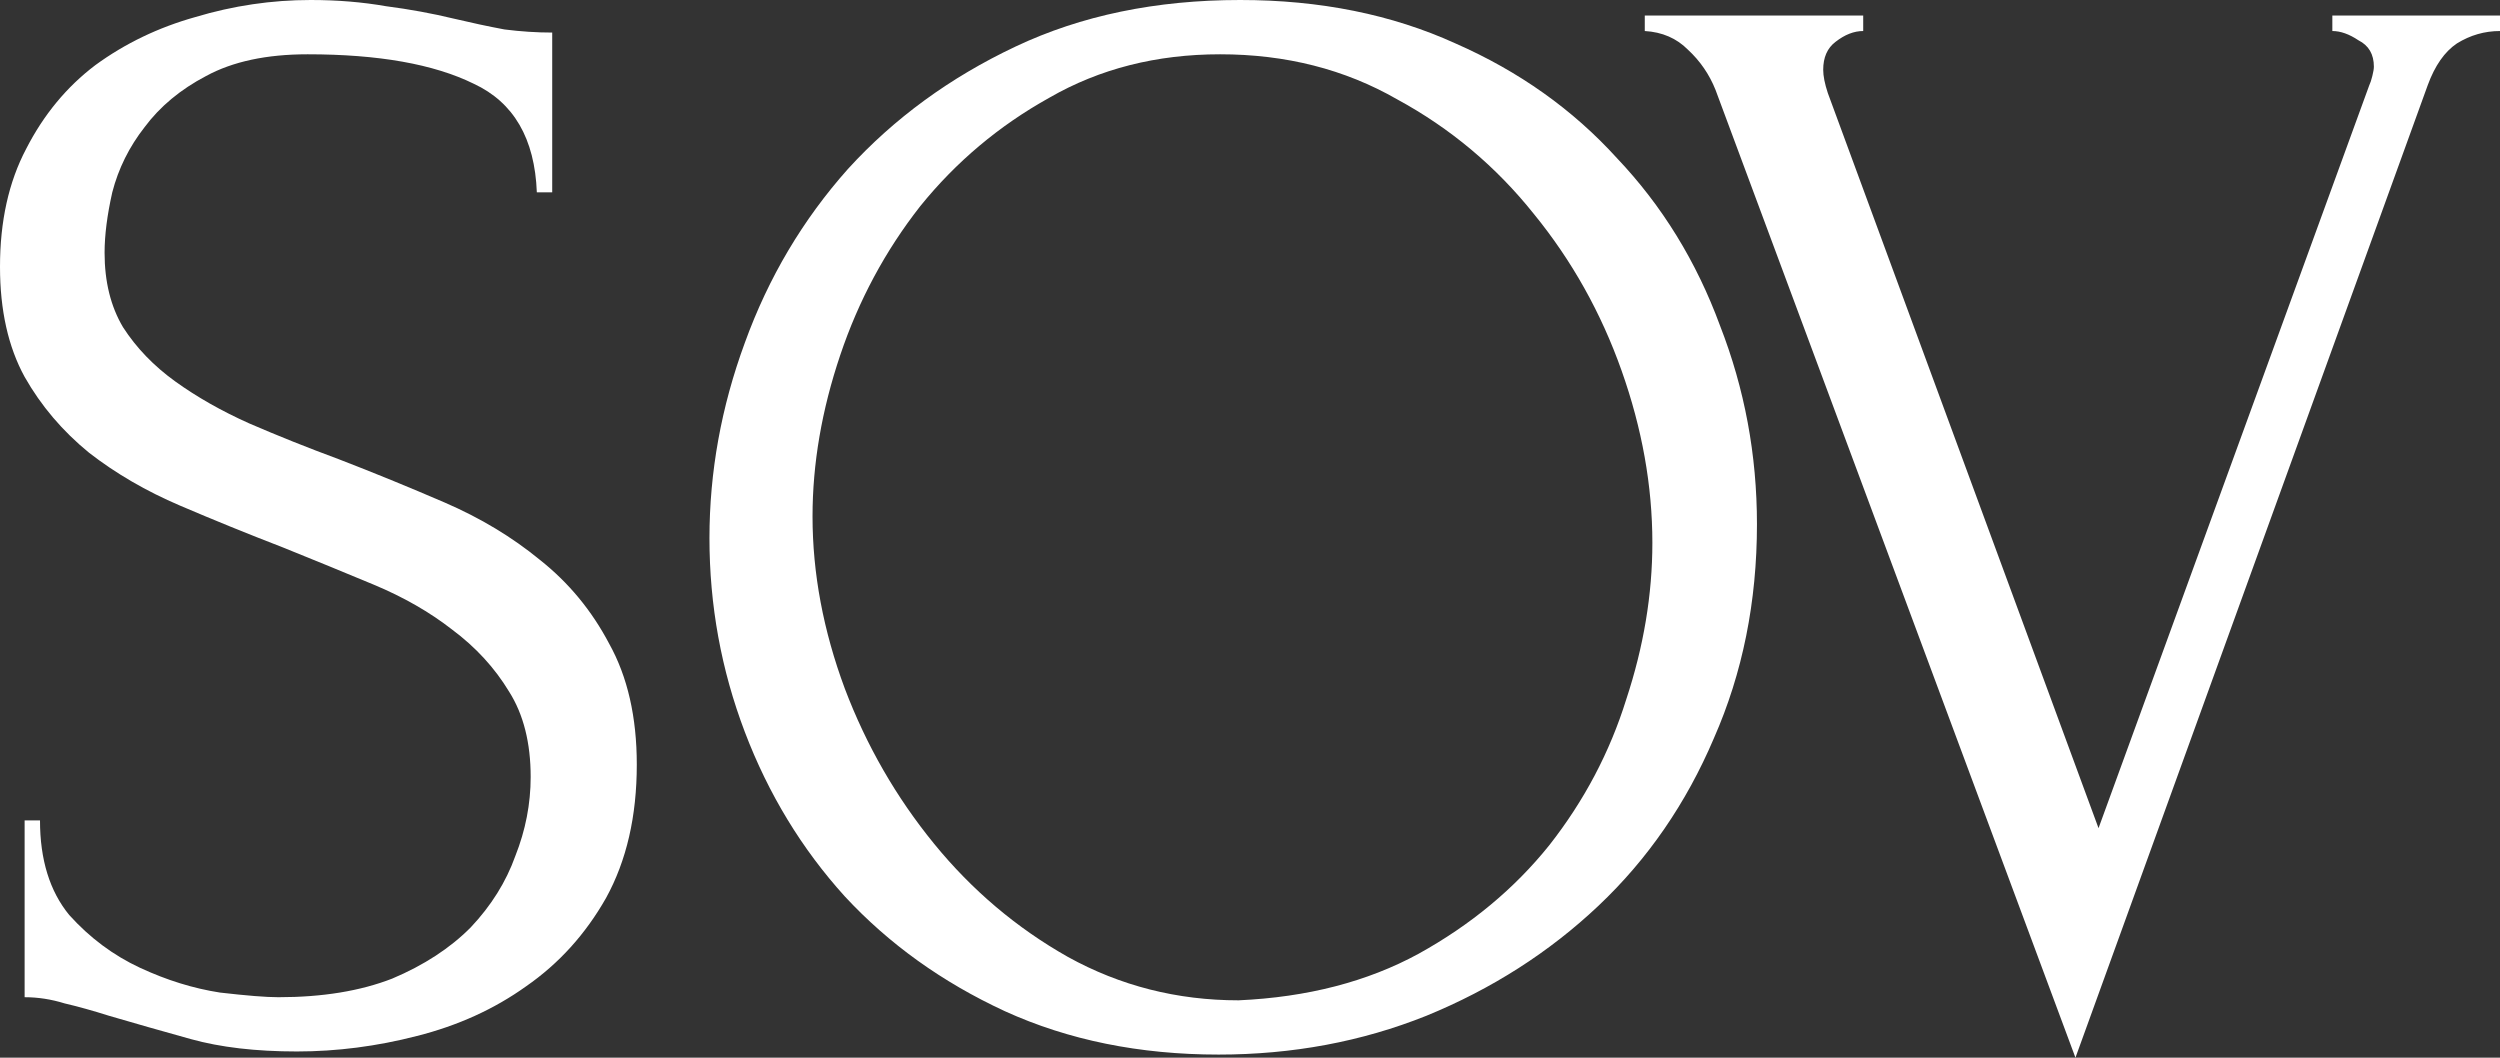
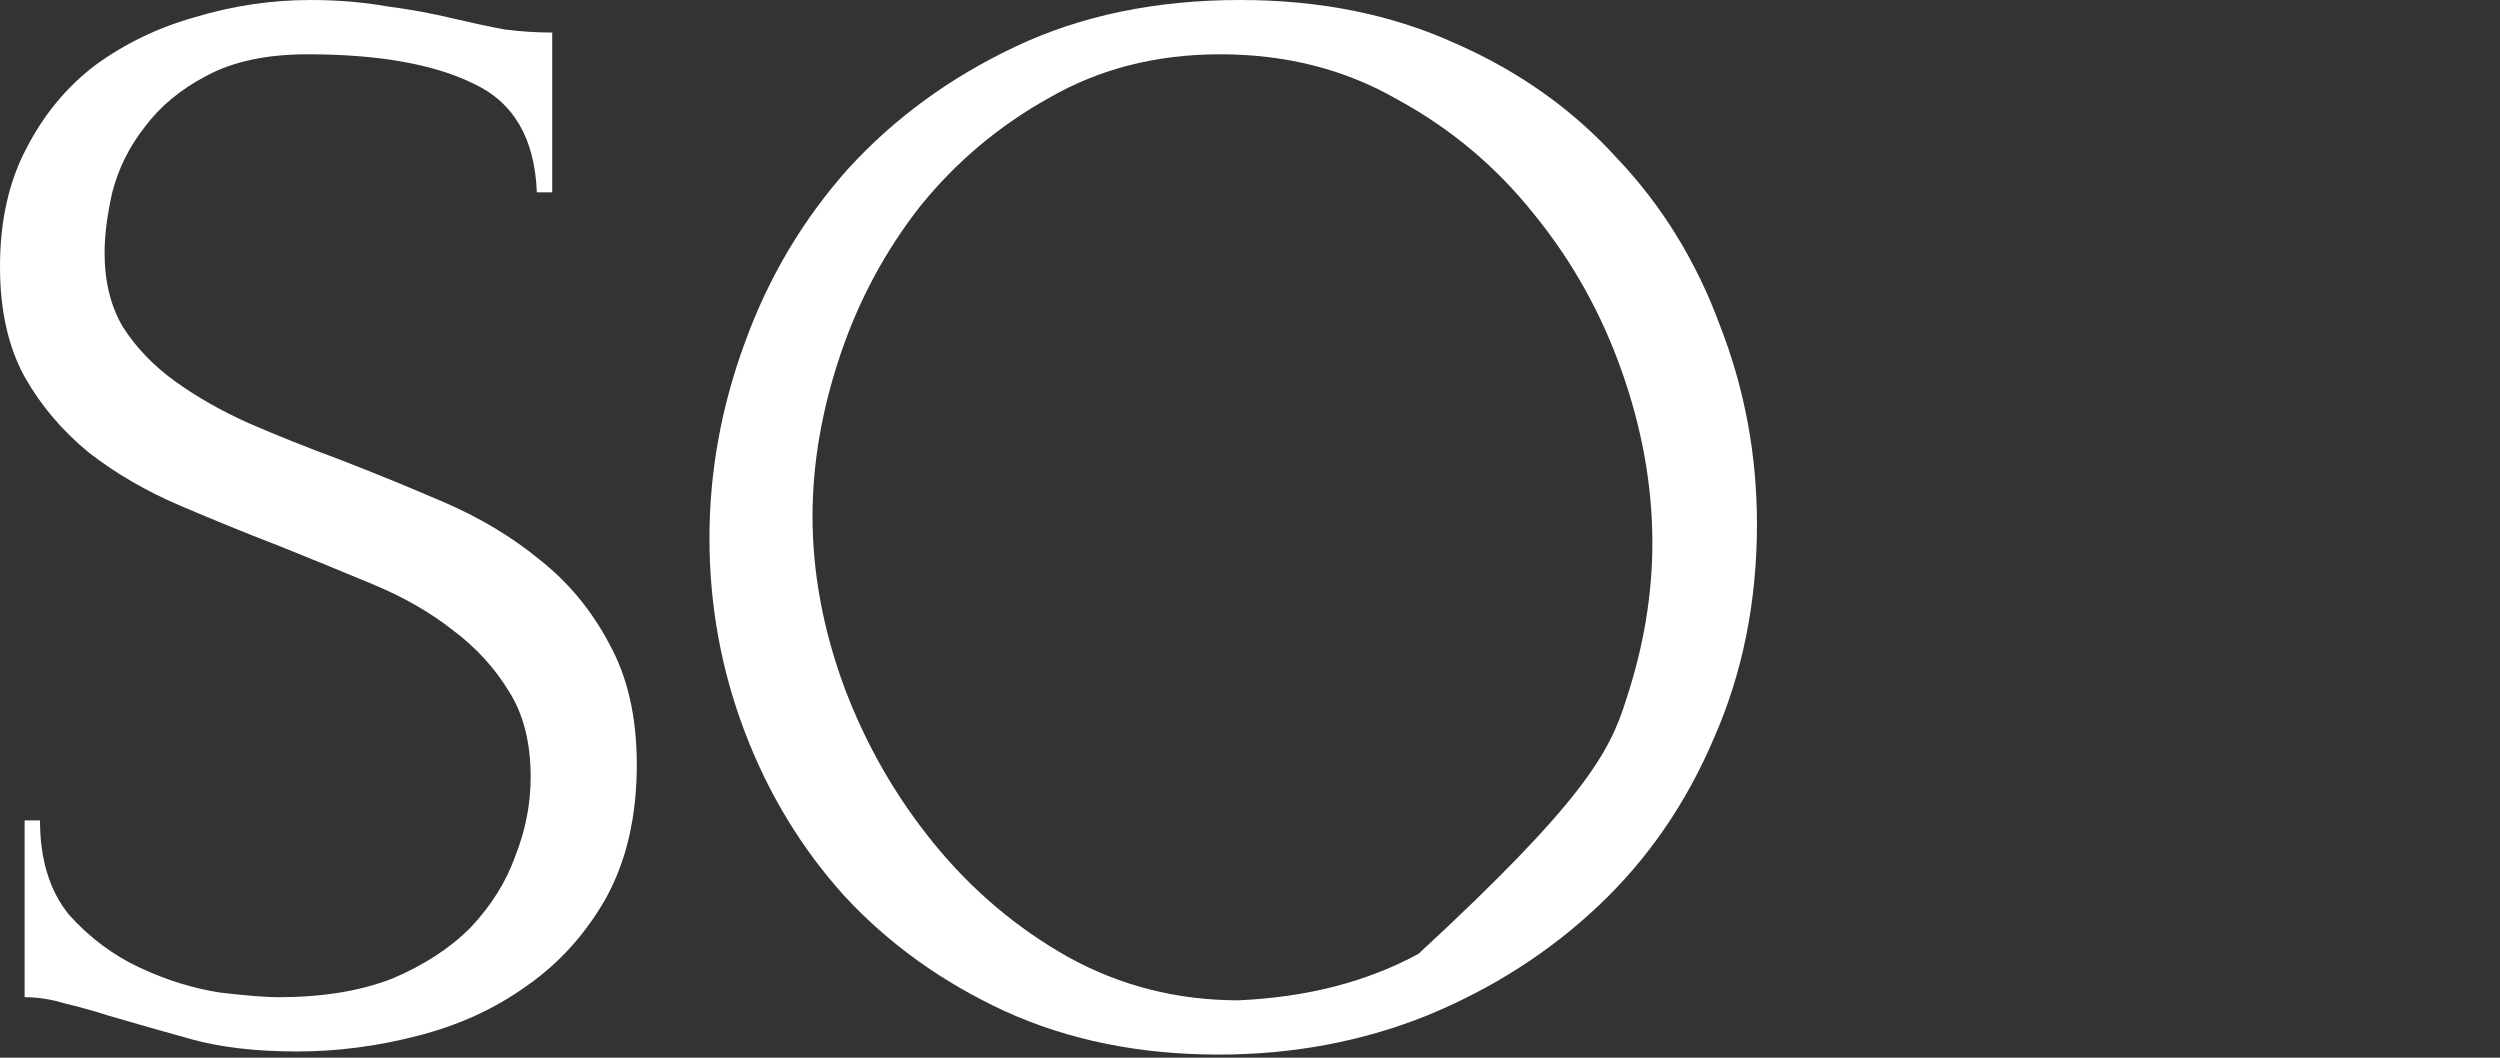
<svg xmlns="http://www.w3.org/2000/svg" width="78" height="33" viewBox="0 0 78 33" fill="none">
  <rect x="0" y="0" width="78" height="33" fill="#333333" stroke="none" />
  <path d="M19.868 23.855C19.868 25.468 19.548 26.855 18.909 28.016C18.269 29.145 17.437 30.064 16.413 30.774C15.421 31.484 14.285 32 13.006 32.323C11.758 32.645 10.51 32.806 9.262 32.806C7.983 32.806 6.879 32.677 5.951 32.419C5.023 32.161 4.175 31.919 3.407 31.694C2.895 31.532 2.432 31.403 2.016 31.306C1.6 31.177 1.184 31.113 0.768 31.113V25.597H1.248C1.248 26.823 1.552 27.806 2.16 28.548C2.799 29.258 3.535 29.806 4.367 30.194C5.199 30.581 6.031 30.839 6.863 30.968C7.695 31.064 8.302 31.113 8.686 31.113C10.062 31.113 11.246 30.919 12.238 30.532C13.23 30.113 14.045 29.581 14.685 28.936C15.325 28.258 15.789 27.516 16.077 26.71C16.397 25.903 16.557 25.081 16.557 24.242C16.557 23.177 16.333 22.29 15.885 21.581C15.437 20.839 14.845 20.194 14.109 19.645C13.406 19.097 12.59 18.629 11.662 18.242C10.734 17.855 9.79 17.468 8.83 17.081C7.743 16.661 6.671 16.226 5.615 15.774C4.559 15.323 3.615 14.774 2.783 14.129C1.952 13.452 1.28 12.661 0.768 11.758C0.256 10.823 0 9.677 0 8.323C0 6.903 0.272 5.677 0.816 4.645C1.36 3.581 2.08 2.71 2.975 2.032C3.903 1.355 4.943 0.855 6.095 0.532C7.279 0.177 8.478 0 9.694 0C10.526 0 11.31 0.065 12.046 0.194C12.782 0.29 13.486 0.419 14.157 0.581C14.701 0.71 15.229 0.823 15.741 0.919C16.253 0.984 16.749 1.016 17.229 1.016V6H16.749C16.685 4.323 16.029 3.194 14.781 2.613C13.534 2 11.806 1.694 9.598 1.694C8.318 1.694 7.263 1.919 6.431 2.371C5.631 2.79 4.991 3.323 4.511 3.968C4.031 4.581 3.695 5.258 3.503 6C3.343 6.71 3.263 7.339 3.263 7.887C3.263 8.79 3.455 9.565 3.839 10.21C4.255 10.855 4.799 11.419 5.471 11.903C6.143 12.387 6.911 12.823 7.775 13.21C8.67 13.597 9.598 13.968 10.558 14.323C11.646 14.742 12.75 15.194 13.87 15.677C14.989 16.161 15.981 16.758 16.845 17.468C17.741 18.177 18.461 19.048 19.005 20.081C19.58 21.113 19.868 22.371 19.868 23.855Z" fill="white" />
-   <path d="M38.692 0C41.188 0 43.427 0.452 45.411 1.355C47.395 2.226 49.074 3.419 50.45 4.935C51.858 6.419 52.93 8.161 53.665 10.161C54.433 12.129 54.817 14.194 54.817 16.355C54.817 18.774 54.369 21 53.474 23.032C52.61 25.064 51.41 26.806 49.874 28.258C48.338 29.71 46.547 30.855 44.499 31.694C42.483 32.5 40.324 32.903 38.02 32.903C35.557 32.903 33.333 32.452 31.349 31.548C29.398 30.645 27.734 29.452 26.358 27.968C25.015 26.484 23.975 24.774 23.239 22.839C22.503 20.903 22.135 18.887 22.135 16.79C22.135 14.726 22.503 12.694 23.239 10.694C23.975 8.661 25.047 6.855 26.454 5.274C27.894 3.694 29.638 2.419 31.686 1.452C33.733 0.484 36.069 0 38.692 0ZM38.644 31.21C40.788 31.113 42.66 30.629 44.259 29.758C45.891 28.855 47.251 27.726 48.338 26.371C49.426 24.984 50.226 23.468 50.738 21.823C51.282 20.177 51.554 18.548 51.554 16.936C51.554 15.161 51.234 13.371 50.594 11.565C49.954 9.758 49.042 8.129 47.858 6.677C46.675 5.194 45.251 4 43.587 3.097C41.956 2.161 40.116 1.694 38.068 1.694C36.085 1.694 34.309 2.145 32.741 3.048C31.174 3.919 29.83 5.048 28.71 6.435C27.622 7.823 26.79 9.371 26.215 11.081C25.639 12.79 25.351 14.468 25.351 16.113C25.351 17.887 25.687 19.677 26.358 21.484C27.03 23.258 27.958 24.871 29.142 26.323C30.326 27.774 31.718 28.952 33.317 29.855C34.949 30.758 36.724 31.21 38.644 31.21Z" fill="white" />
-   <path d="M56.884 2.177C56.884 2.371 56.932 2.613 57.028 2.903L65.474 25.839L73.921 2.661C73.953 2.597 73.985 2.5 74.017 2.371C74.049 2.242 74.065 2.145 74.065 2.081C74.065 1.694 73.905 1.419 73.585 1.258C73.297 1.065 73.025 0.968 72.769 0.968V0.484H78V0.968C77.52 0.968 77.072 1.097 76.656 1.355C76.272 1.613 75.968 2.048 75.744 2.661L64.754 33L53.525 2.806C53.333 2.323 53.045 1.903 52.661 1.548C52.309 1.194 51.861 1 51.317 0.968V0.484H58.132V0.968C57.844 0.968 57.556 1.081 57.268 1.306C57.012 1.5 56.884 1.79 56.884 2.177Z" fill="white" />
+   <path d="M38.692 0C41.188 0 43.427 0.452 45.411 1.355C47.395 2.226 49.074 3.419 50.45 4.935C51.858 6.419 52.93 8.161 53.665 10.161C54.433 12.129 54.817 14.194 54.817 16.355C54.817 18.774 54.369 21 53.474 23.032C52.61 25.064 51.41 26.806 49.874 28.258C48.338 29.71 46.547 30.855 44.499 31.694C42.483 32.5 40.324 32.903 38.02 32.903C35.557 32.903 33.333 32.452 31.349 31.548C29.398 30.645 27.734 29.452 26.358 27.968C25.015 26.484 23.975 24.774 23.239 22.839C22.503 20.903 22.135 18.887 22.135 16.79C22.135 14.726 22.503 12.694 23.239 10.694C23.975 8.661 25.047 6.855 26.454 5.274C27.894 3.694 29.638 2.419 31.686 1.452C33.733 0.484 36.069 0 38.692 0ZM38.644 31.21C40.788 31.113 42.66 30.629 44.259 29.758C49.426 24.984 50.226 23.468 50.738 21.823C51.282 20.177 51.554 18.548 51.554 16.936C51.554 15.161 51.234 13.371 50.594 11.565C49.954 9.758 49.042 8.129 47.858 6.677C46.675 5.194 45.251 4 43.587 3.097C41.956 2.161 40.116 1.694 38.068 1.694C36.085 1.694 34.309 2.145 32.741 3.048C31.174 3.919 29.83 5.048 28.71 6.435C27.622 7.823 26.79 9.371 26.215 11.081C25.639 12.79 25.351 14.468 25.351 16.113C25.351 17.887 25.687 19.677 26.358 21.484C27.03 23.258 27.958 24.871 29.142 26.323C30.326 27.774 31.718 28.952 33.317 29.855C34.949 30.758 36.724 31.21 38.644 31.21Z" fill="white" />
</svg>